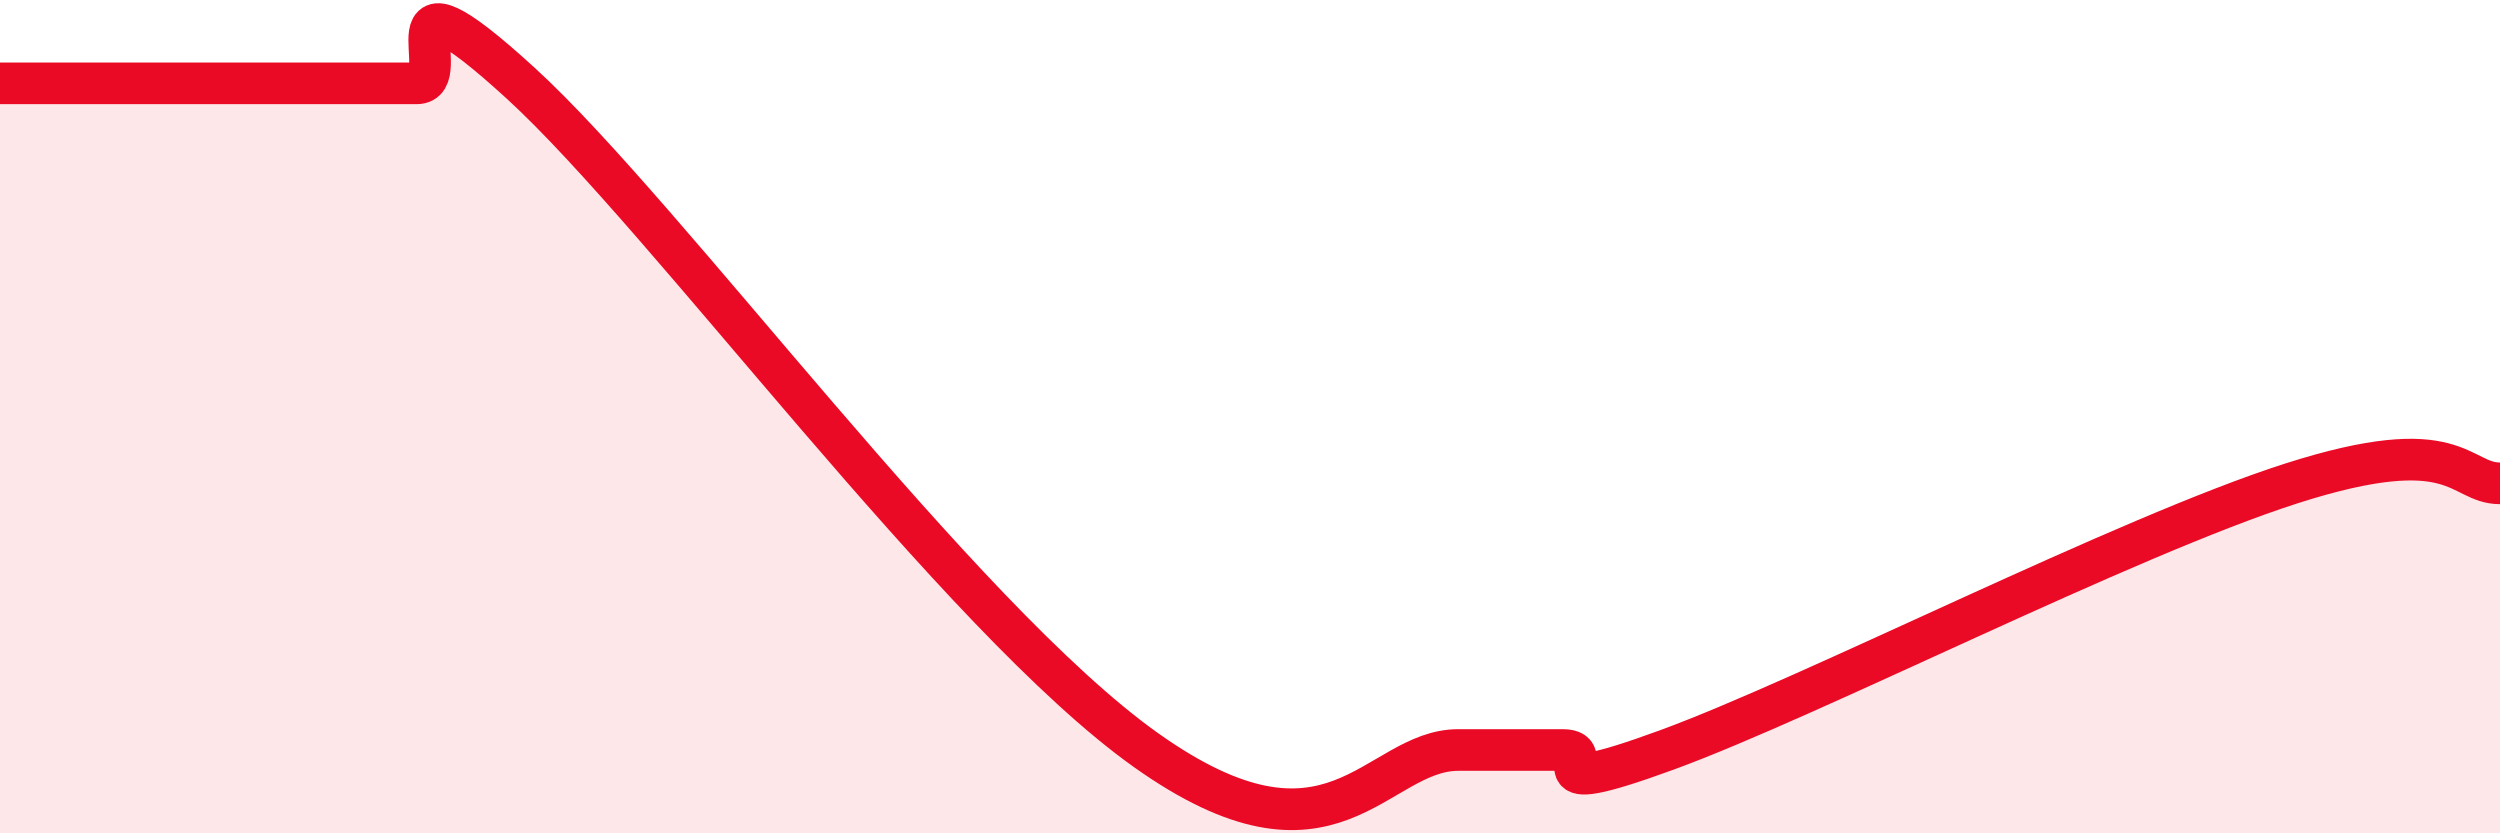
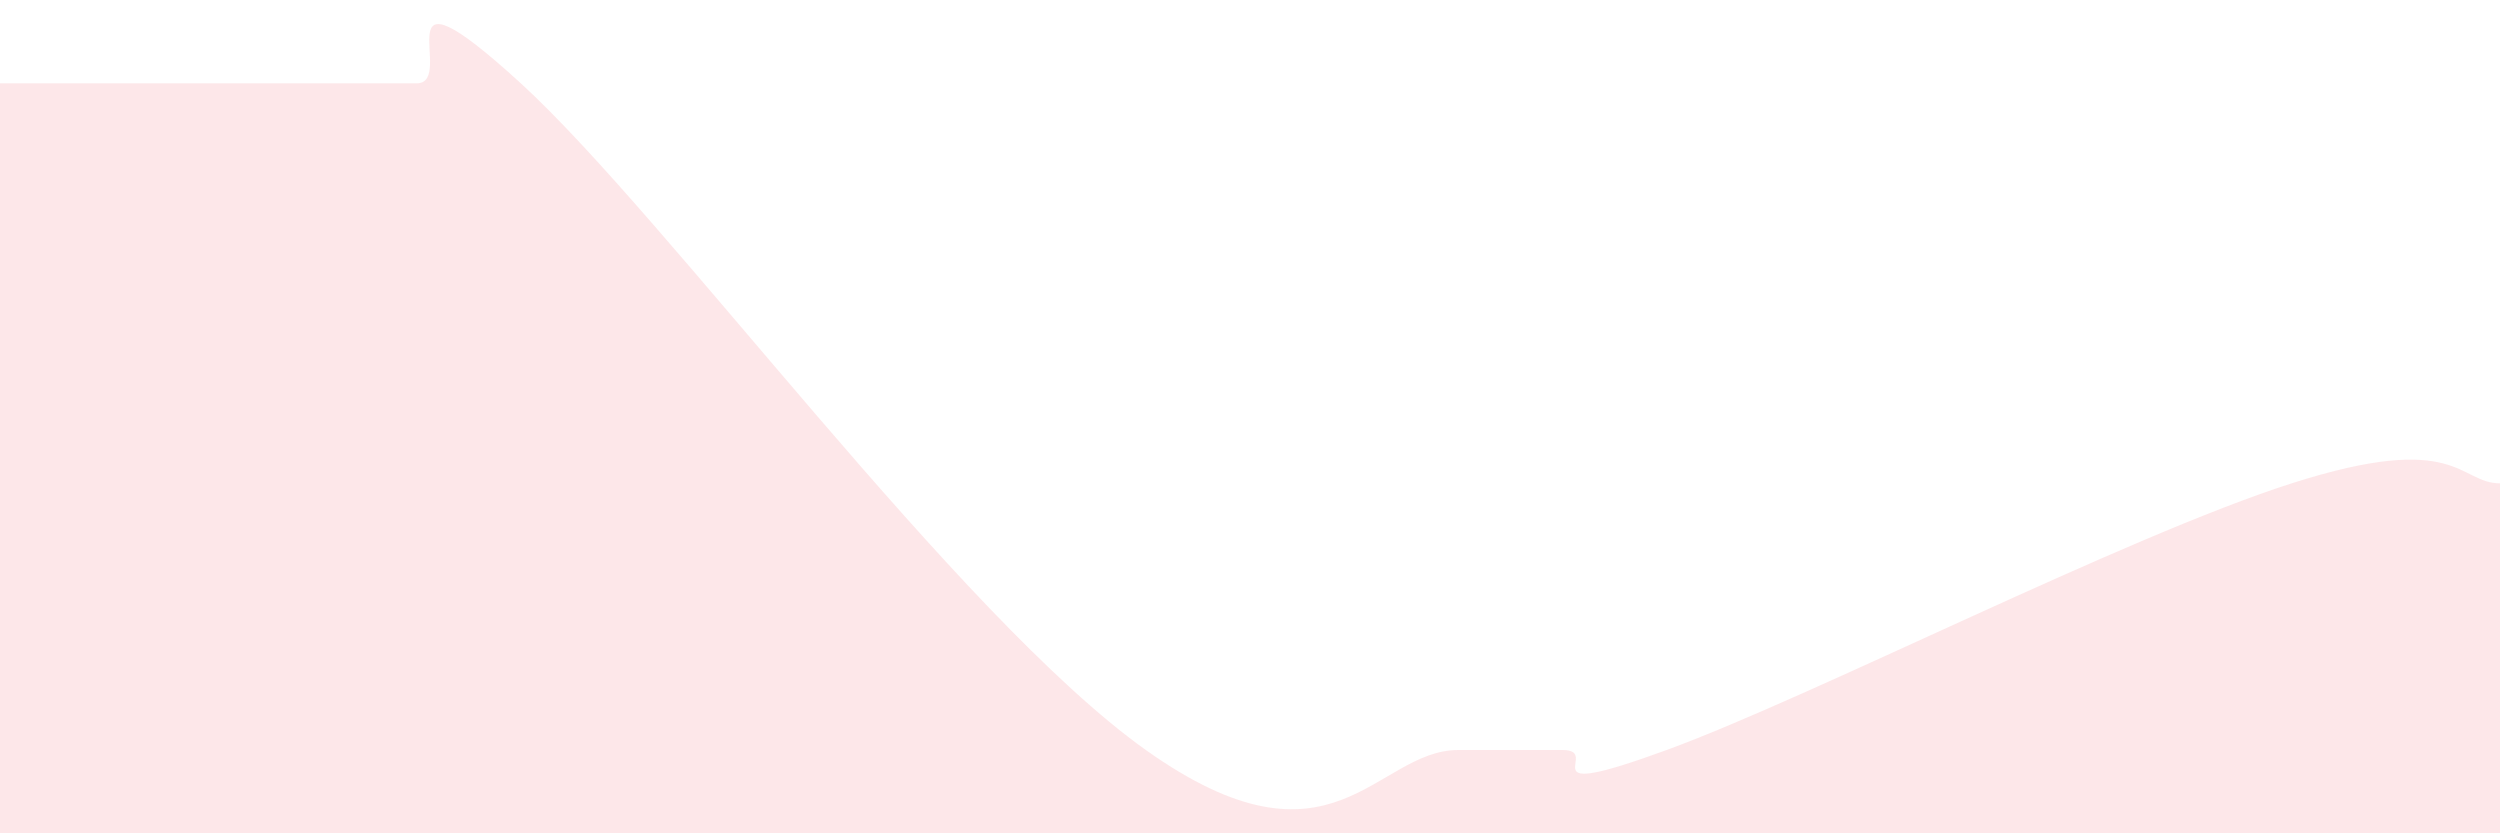
<svg xmlns="http://www.w3.org/2000/svg" width="60" height="20" viewBox="0 0 60 20">
  <path d="M 0,2 C 0.5,2 1.5,2 2.5,2 C 3.5,2 4,2 5,2 C 6,2 6.5,2 7.5,2 C 8.5,2 9,2 10,2 C 11,2 9,-1.2 12.5,2 C 16,5.2 23,14.8 27.5,18 C 32,21.2 33,18 35,18 C 37,18 36.5,18 37.5,18 C 38.5,18 36.5,19.28 40,18 C 43.5,16.72 51,12.88 55,11.6 C 59,10.32 59,11.6 60,11.6L60 20L0 20Z" fill="#EB0A25" opacity="0.1" stroke-linecap="round" stroke-linejoin="round" />
-   <path d="M 0,2 C 0.5,2 1.5,2 2.5,2 C 3.5,2 4,2 5,2 C 6,2 6.5,2 7.5,2 C 8.5,2 9,2 10,2 C 11,2 9,-1.2 12.5,2 C 16,5.2 23,14.8 27.5,18 C 32,21.2 33,18 35,18 C 37,18 36.5,18 37.5,18 C 38.5,18 36.5,19.28 40,18 C 43.5,16.72 51,12.88 55,11.6 C 59,10.32 59,11.6 60,11.6" stroke="#EB0A25" stroke-width="1" fill="none" stroke-linecap="round" stroke-linejoin="round" />
</svg>